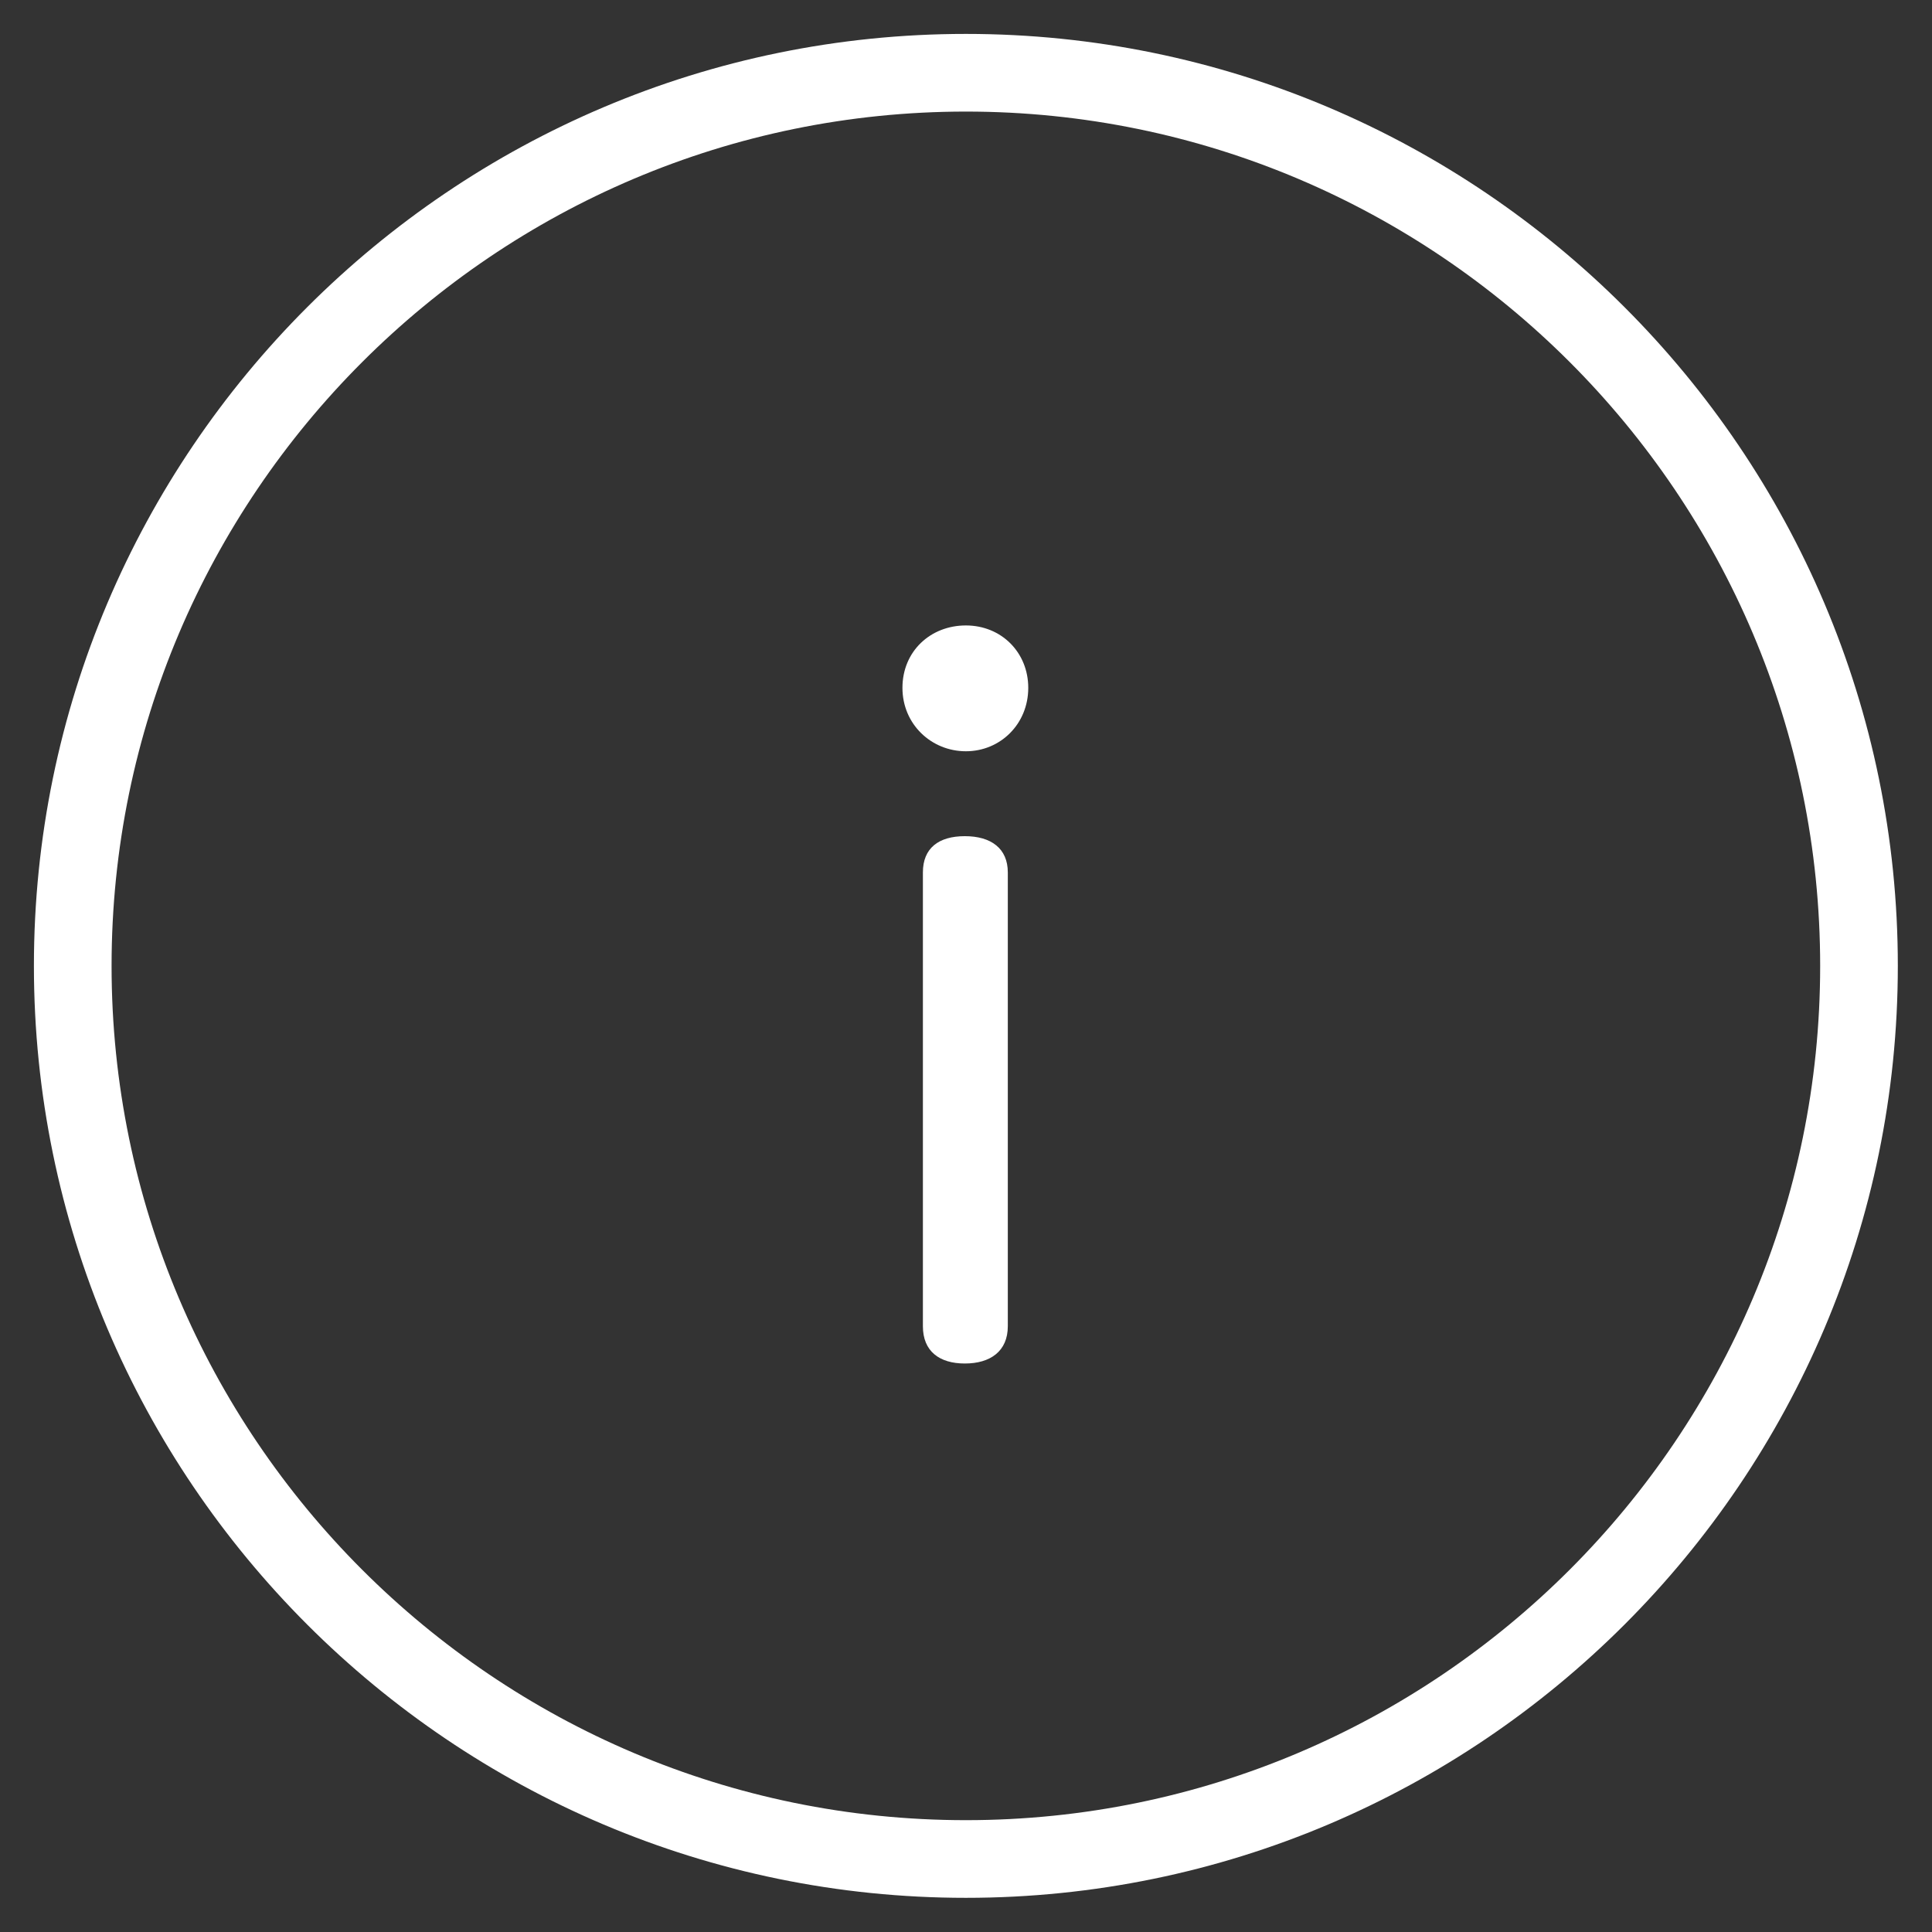
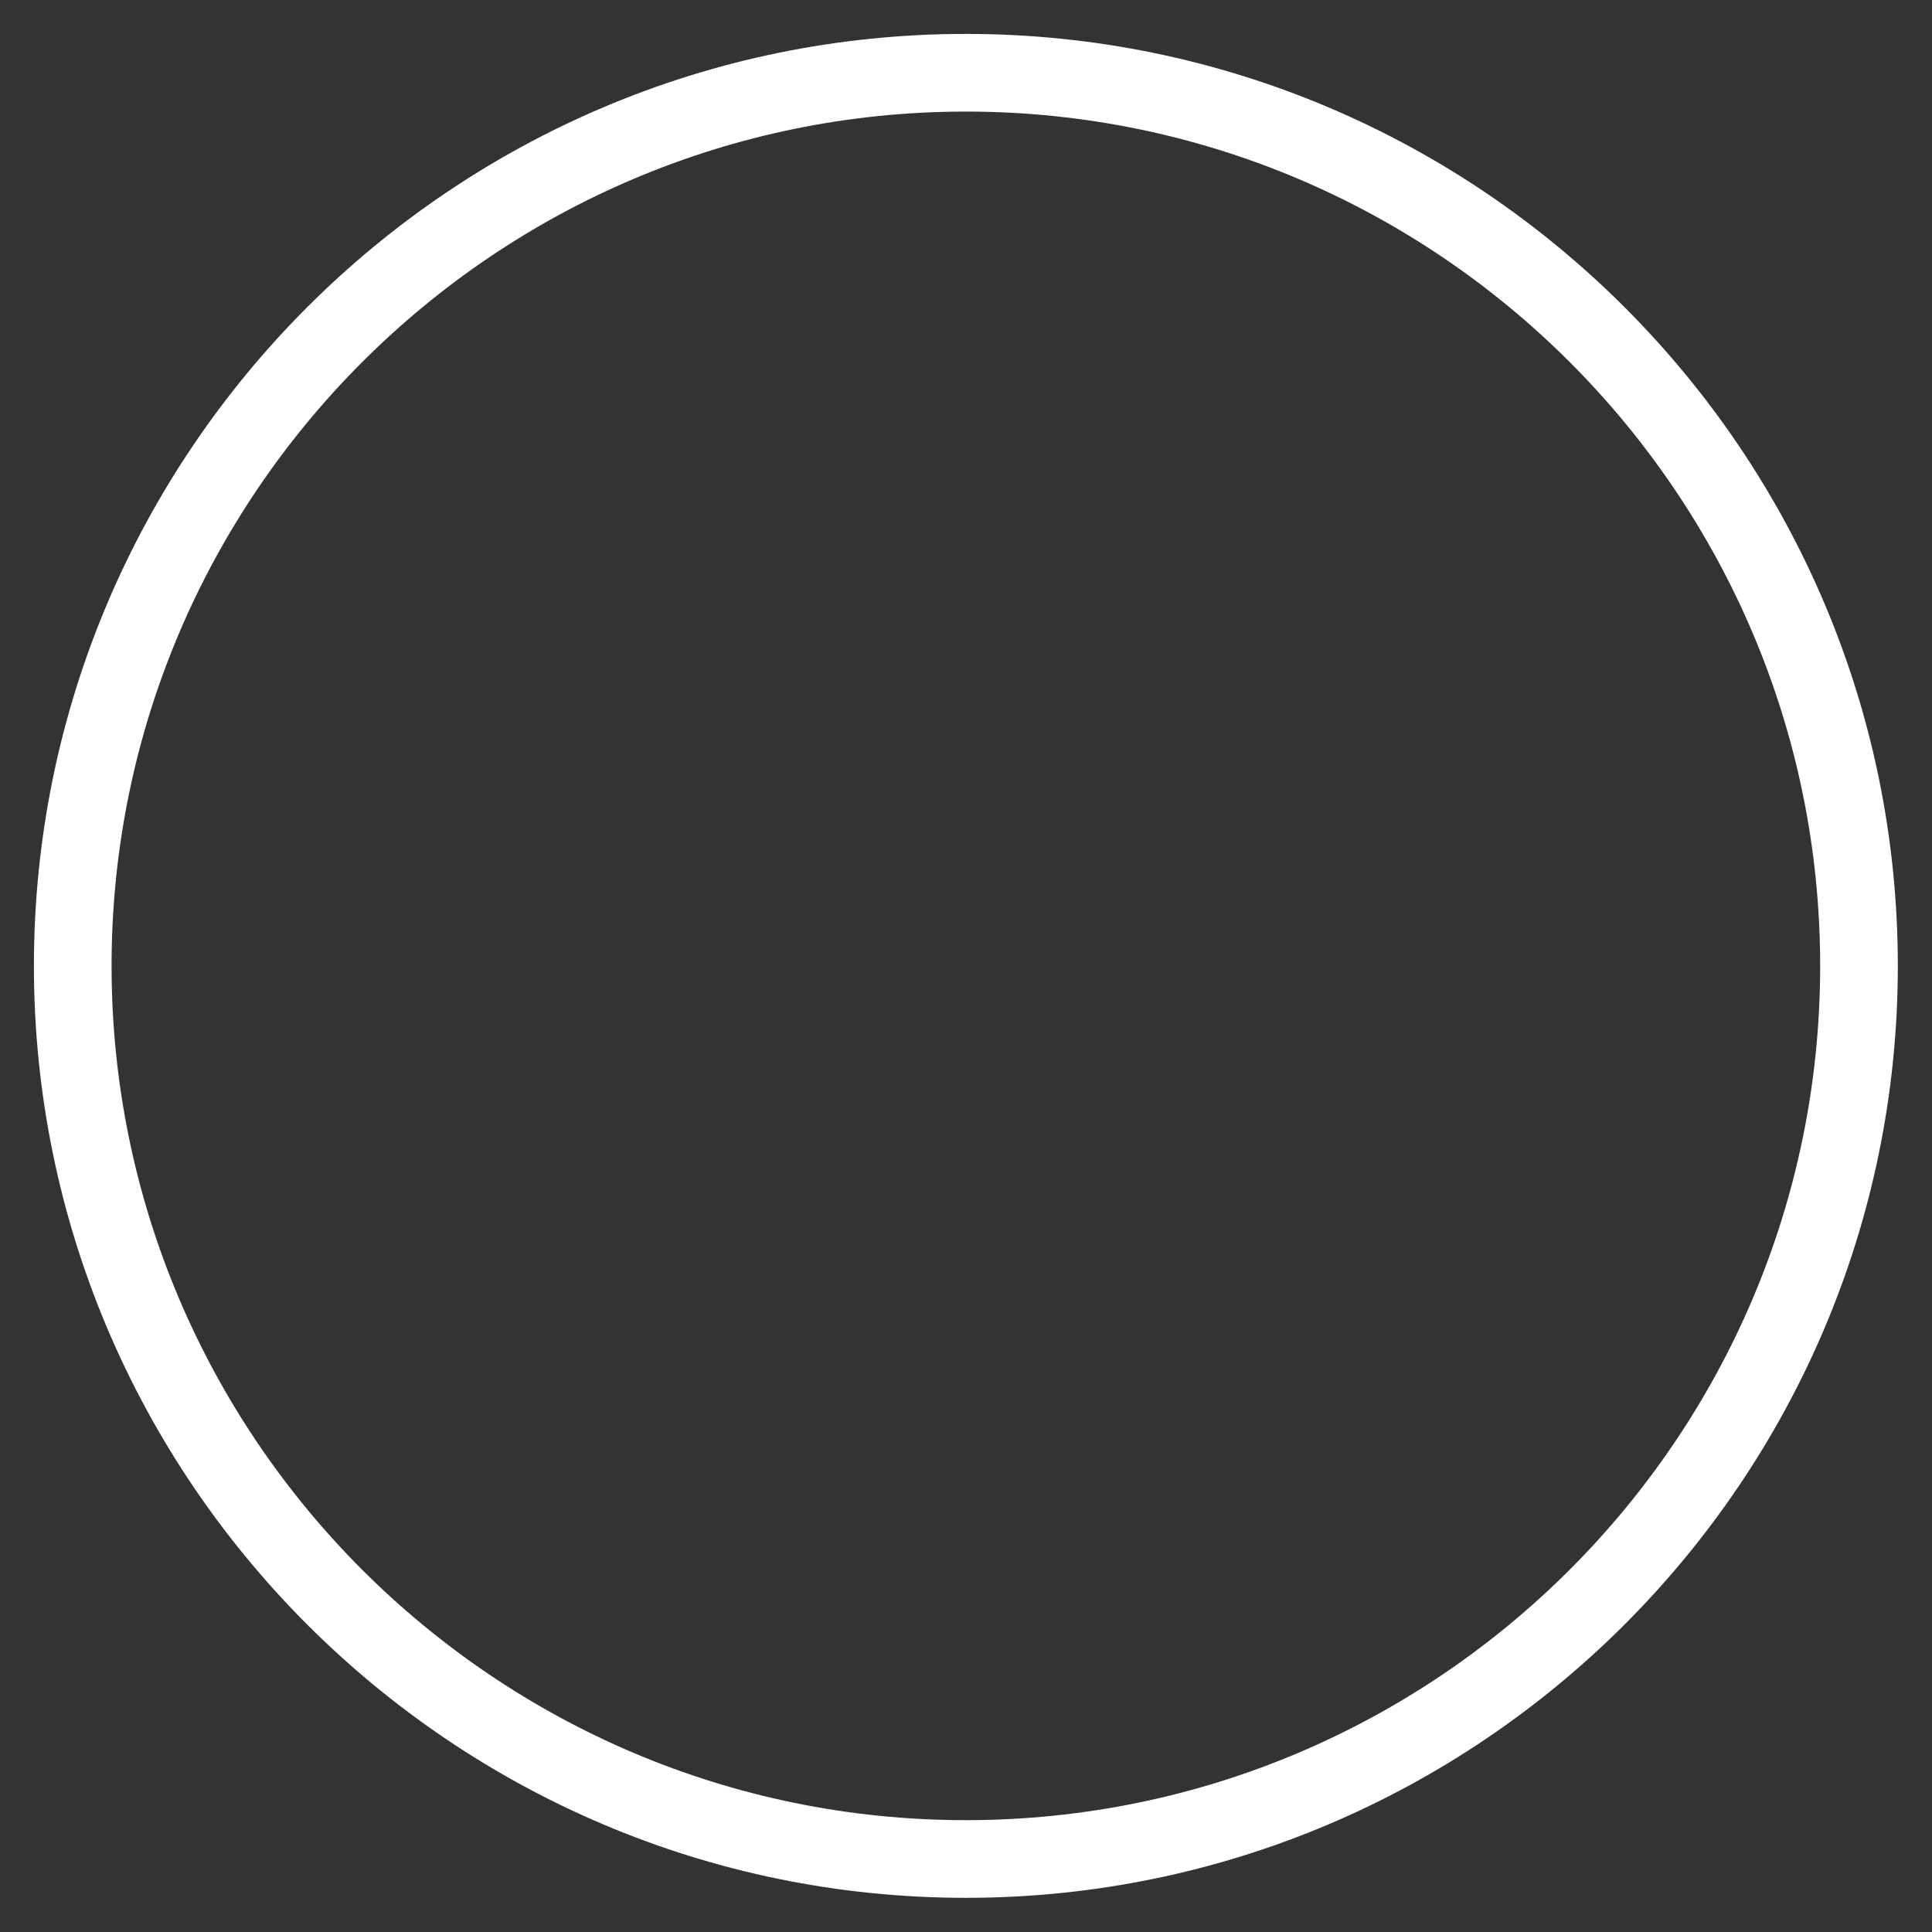
<svg xmlns="http://www.w3.org/2000/svg" id="Calque_1" viewBox="0 0 74.63 74.63">
  <rect x="0" y="0" width="74.63" height="74.63" fill="#333333" stroke="none" />
  <defs>
    <style>.cls-1{fill:#fff;stroke-width:0px;}</style>
  </defs>
  <path class="cls-1" d="m37.31,73.31C17.46,73.31,1.31,57.16,1.31,37.31S17.46,1.31,37.31,1.31s36,16.15,36,36-16.15,36-36,36Zm0-69C19.12,4.31,4.31,19.12,4.31,37.31s14.8,33,33,33,33-14.8,33-33S55.51,4.31,37.31,4.31Z" />
-   <path class="cls-1" d="m39.72,26.57c0,1.4-1.08,2.45-2.41,2.45s-2.45-1.04-2.45-2.45,1.08-2.41,2.45-2.41,2.41,1.04,2.41,2.41Zm-4.07,7.13c0-.94.61-1.4,1.62-1.4s1.66.47,1.66,1.4v17.53c0,.97-.68,1.44-1.66,1.44s-1.62-.47-1.62-1.44v-17.53Z" />
</svg>